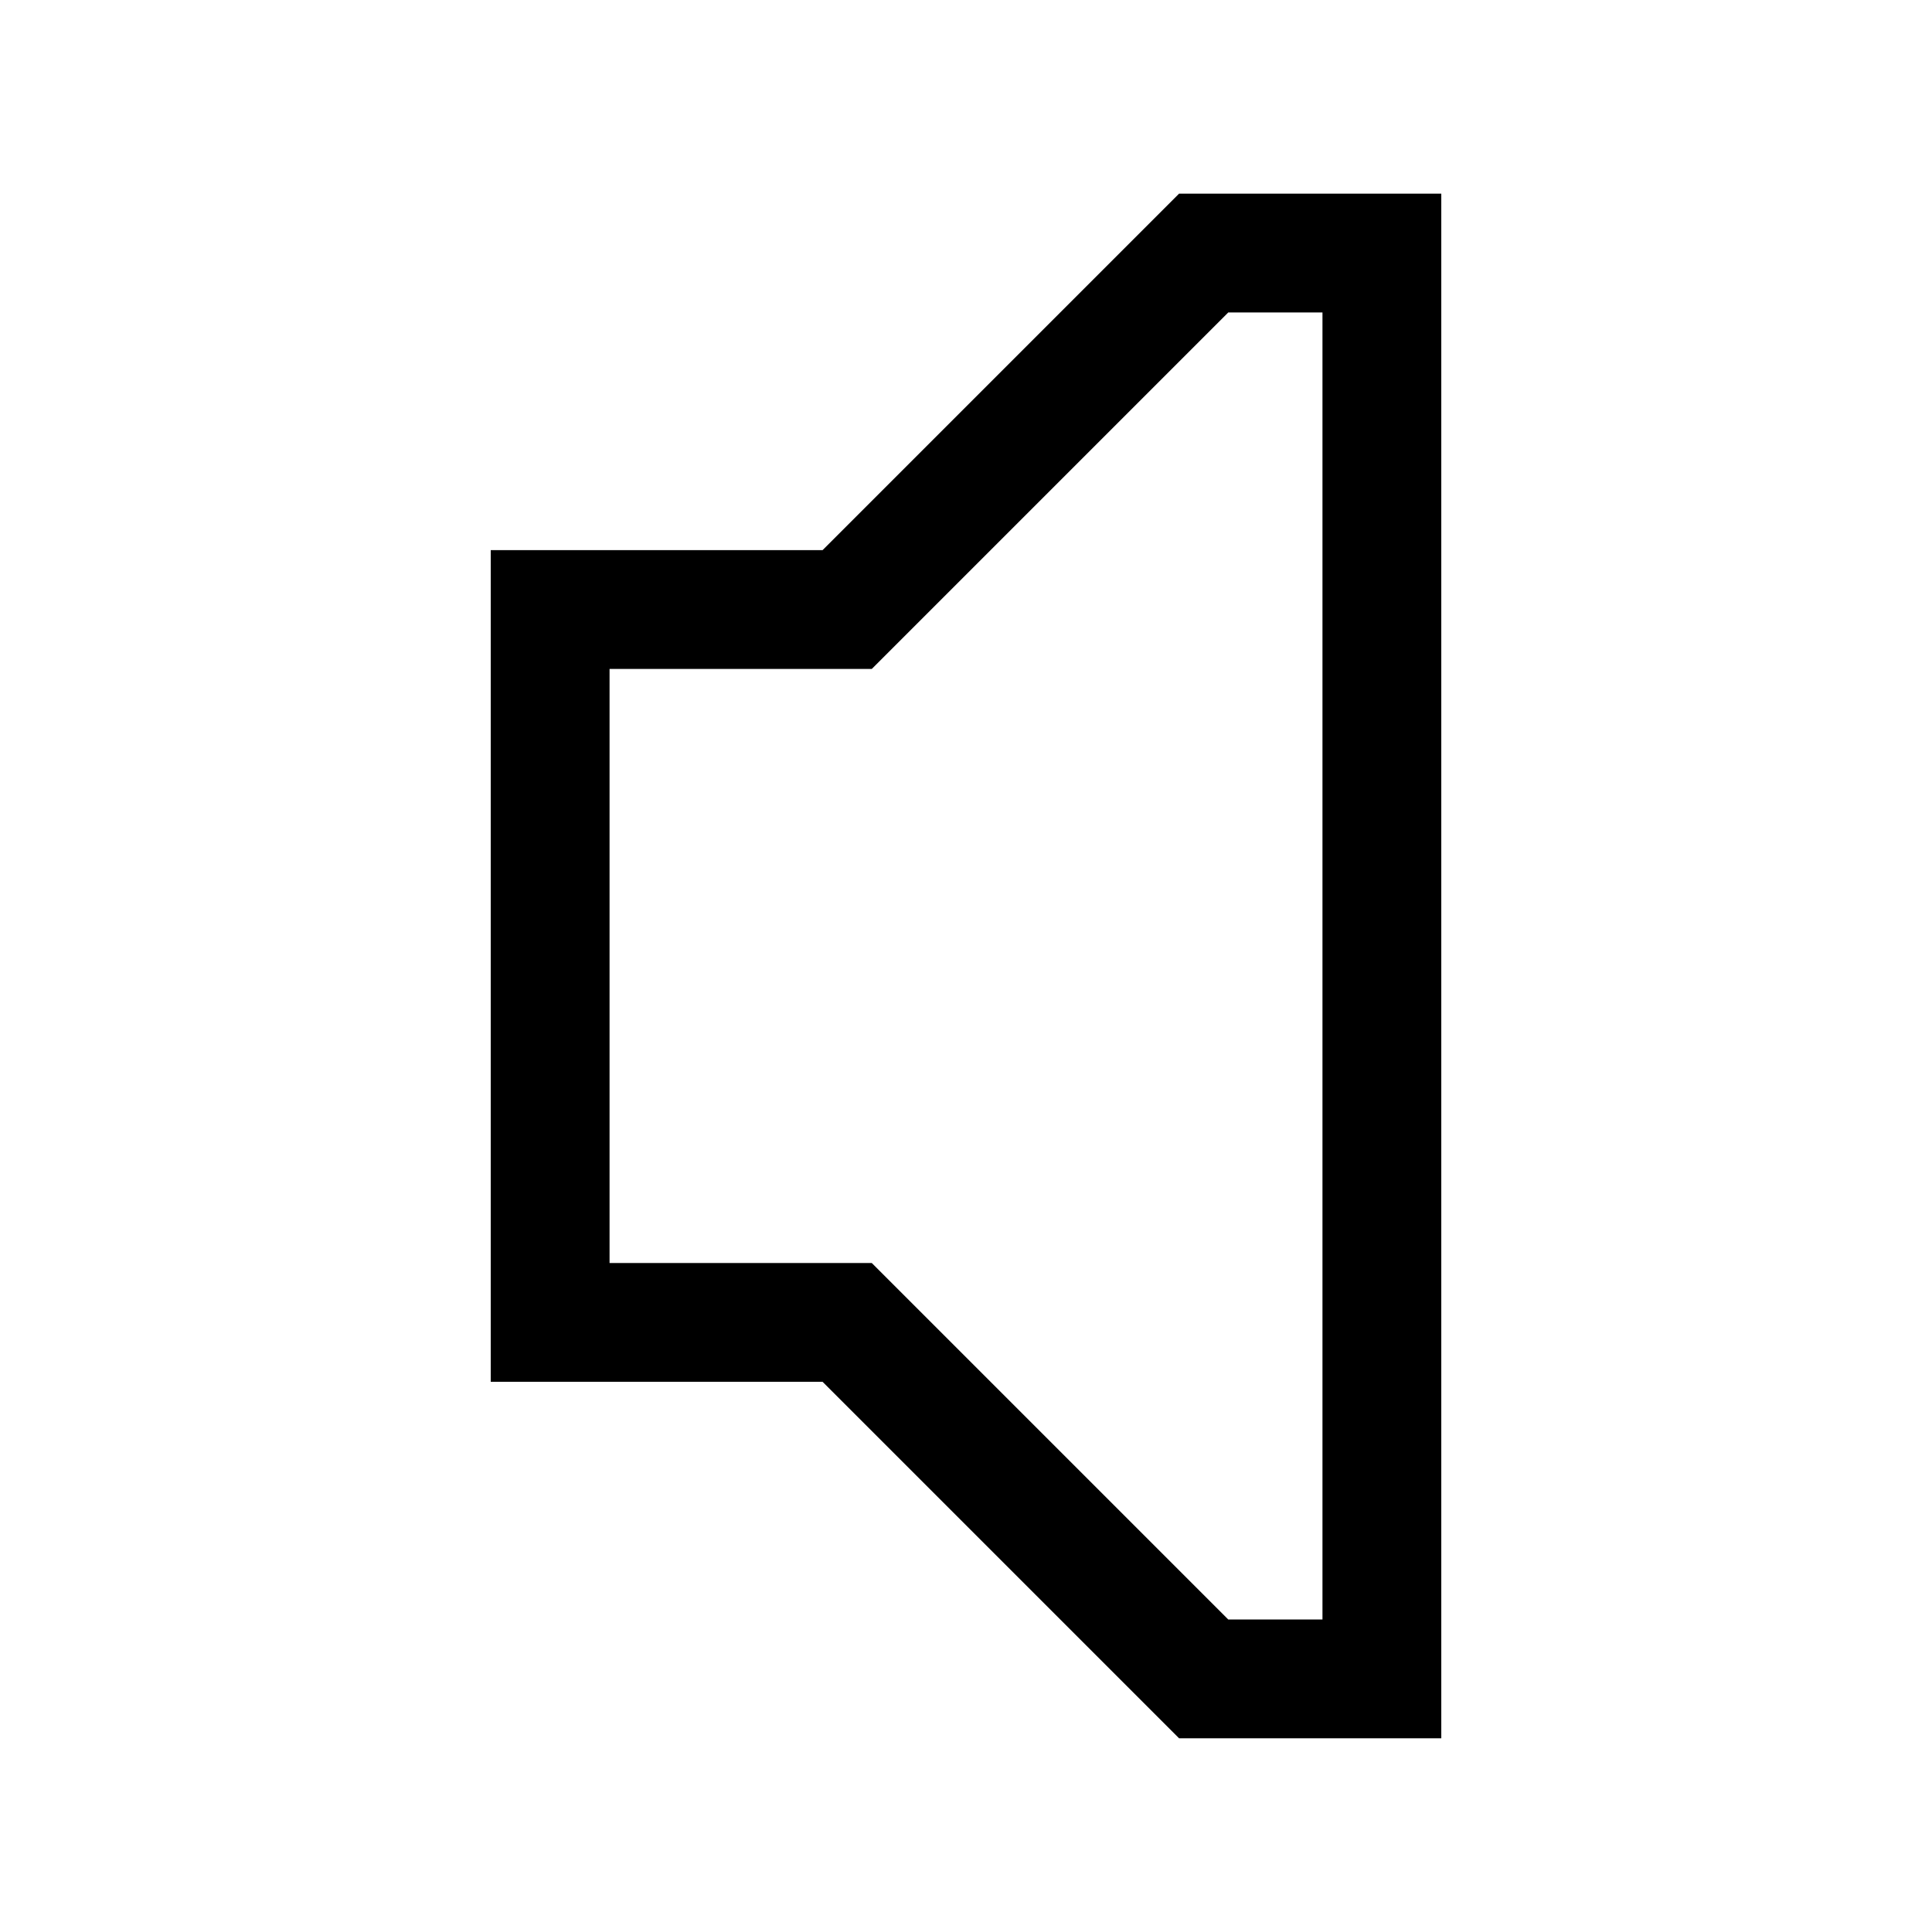
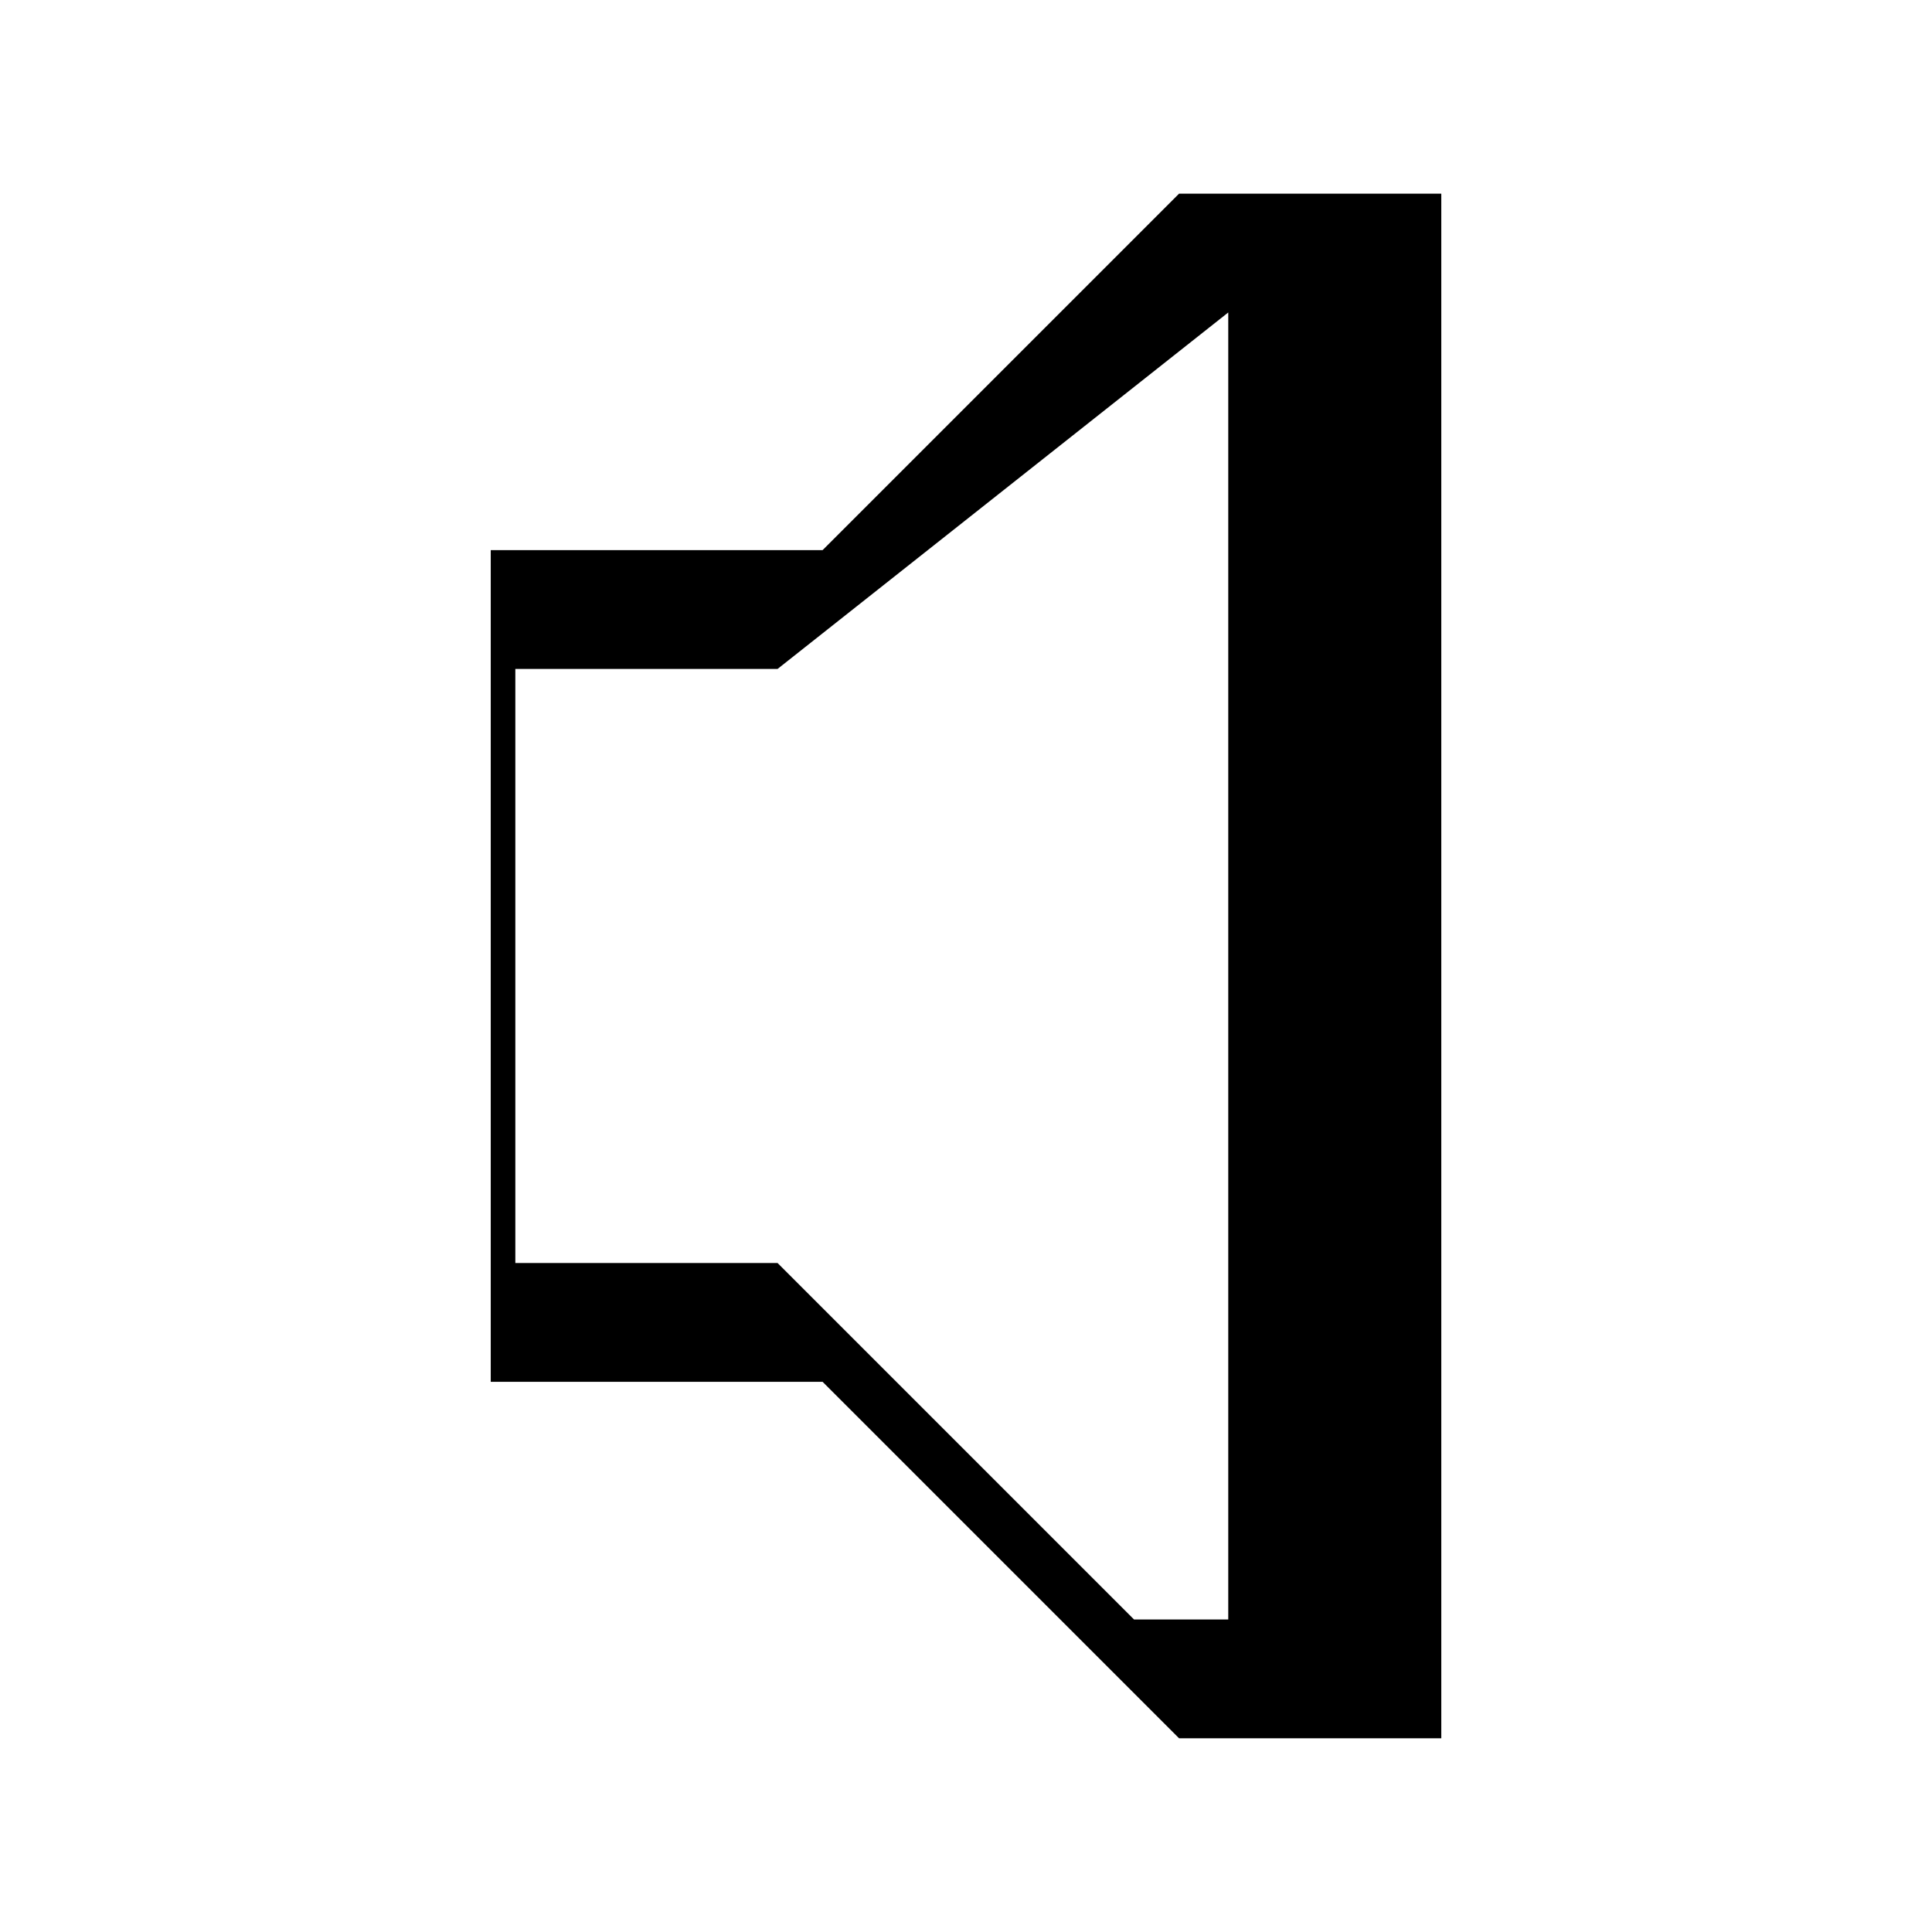
<svg xmlns="http://www.w3.org/2000/svg" fill="#000000" width="800px" height="800px" version="1.1" viewBox="144 144 512 512">
-   <path d="m456.46 195.32-94.465 94.465h-87.945v220.41h87.945l94.465 94.465h69.496v-409.34zm13.039 31.488h24.969v346.37h-24.973l-94.465-94.465h-69.492v-157.44h69.496z" />
+   <path d="m456.46 195.32-94.465 94.465h-87.945v220.41h87.945l94.465 94.465h69.496v-409.34zm13.039 31.488v346.37h-24.973l-94.465-94.465h-69.492v-157.44h69.496z" />
</svg>